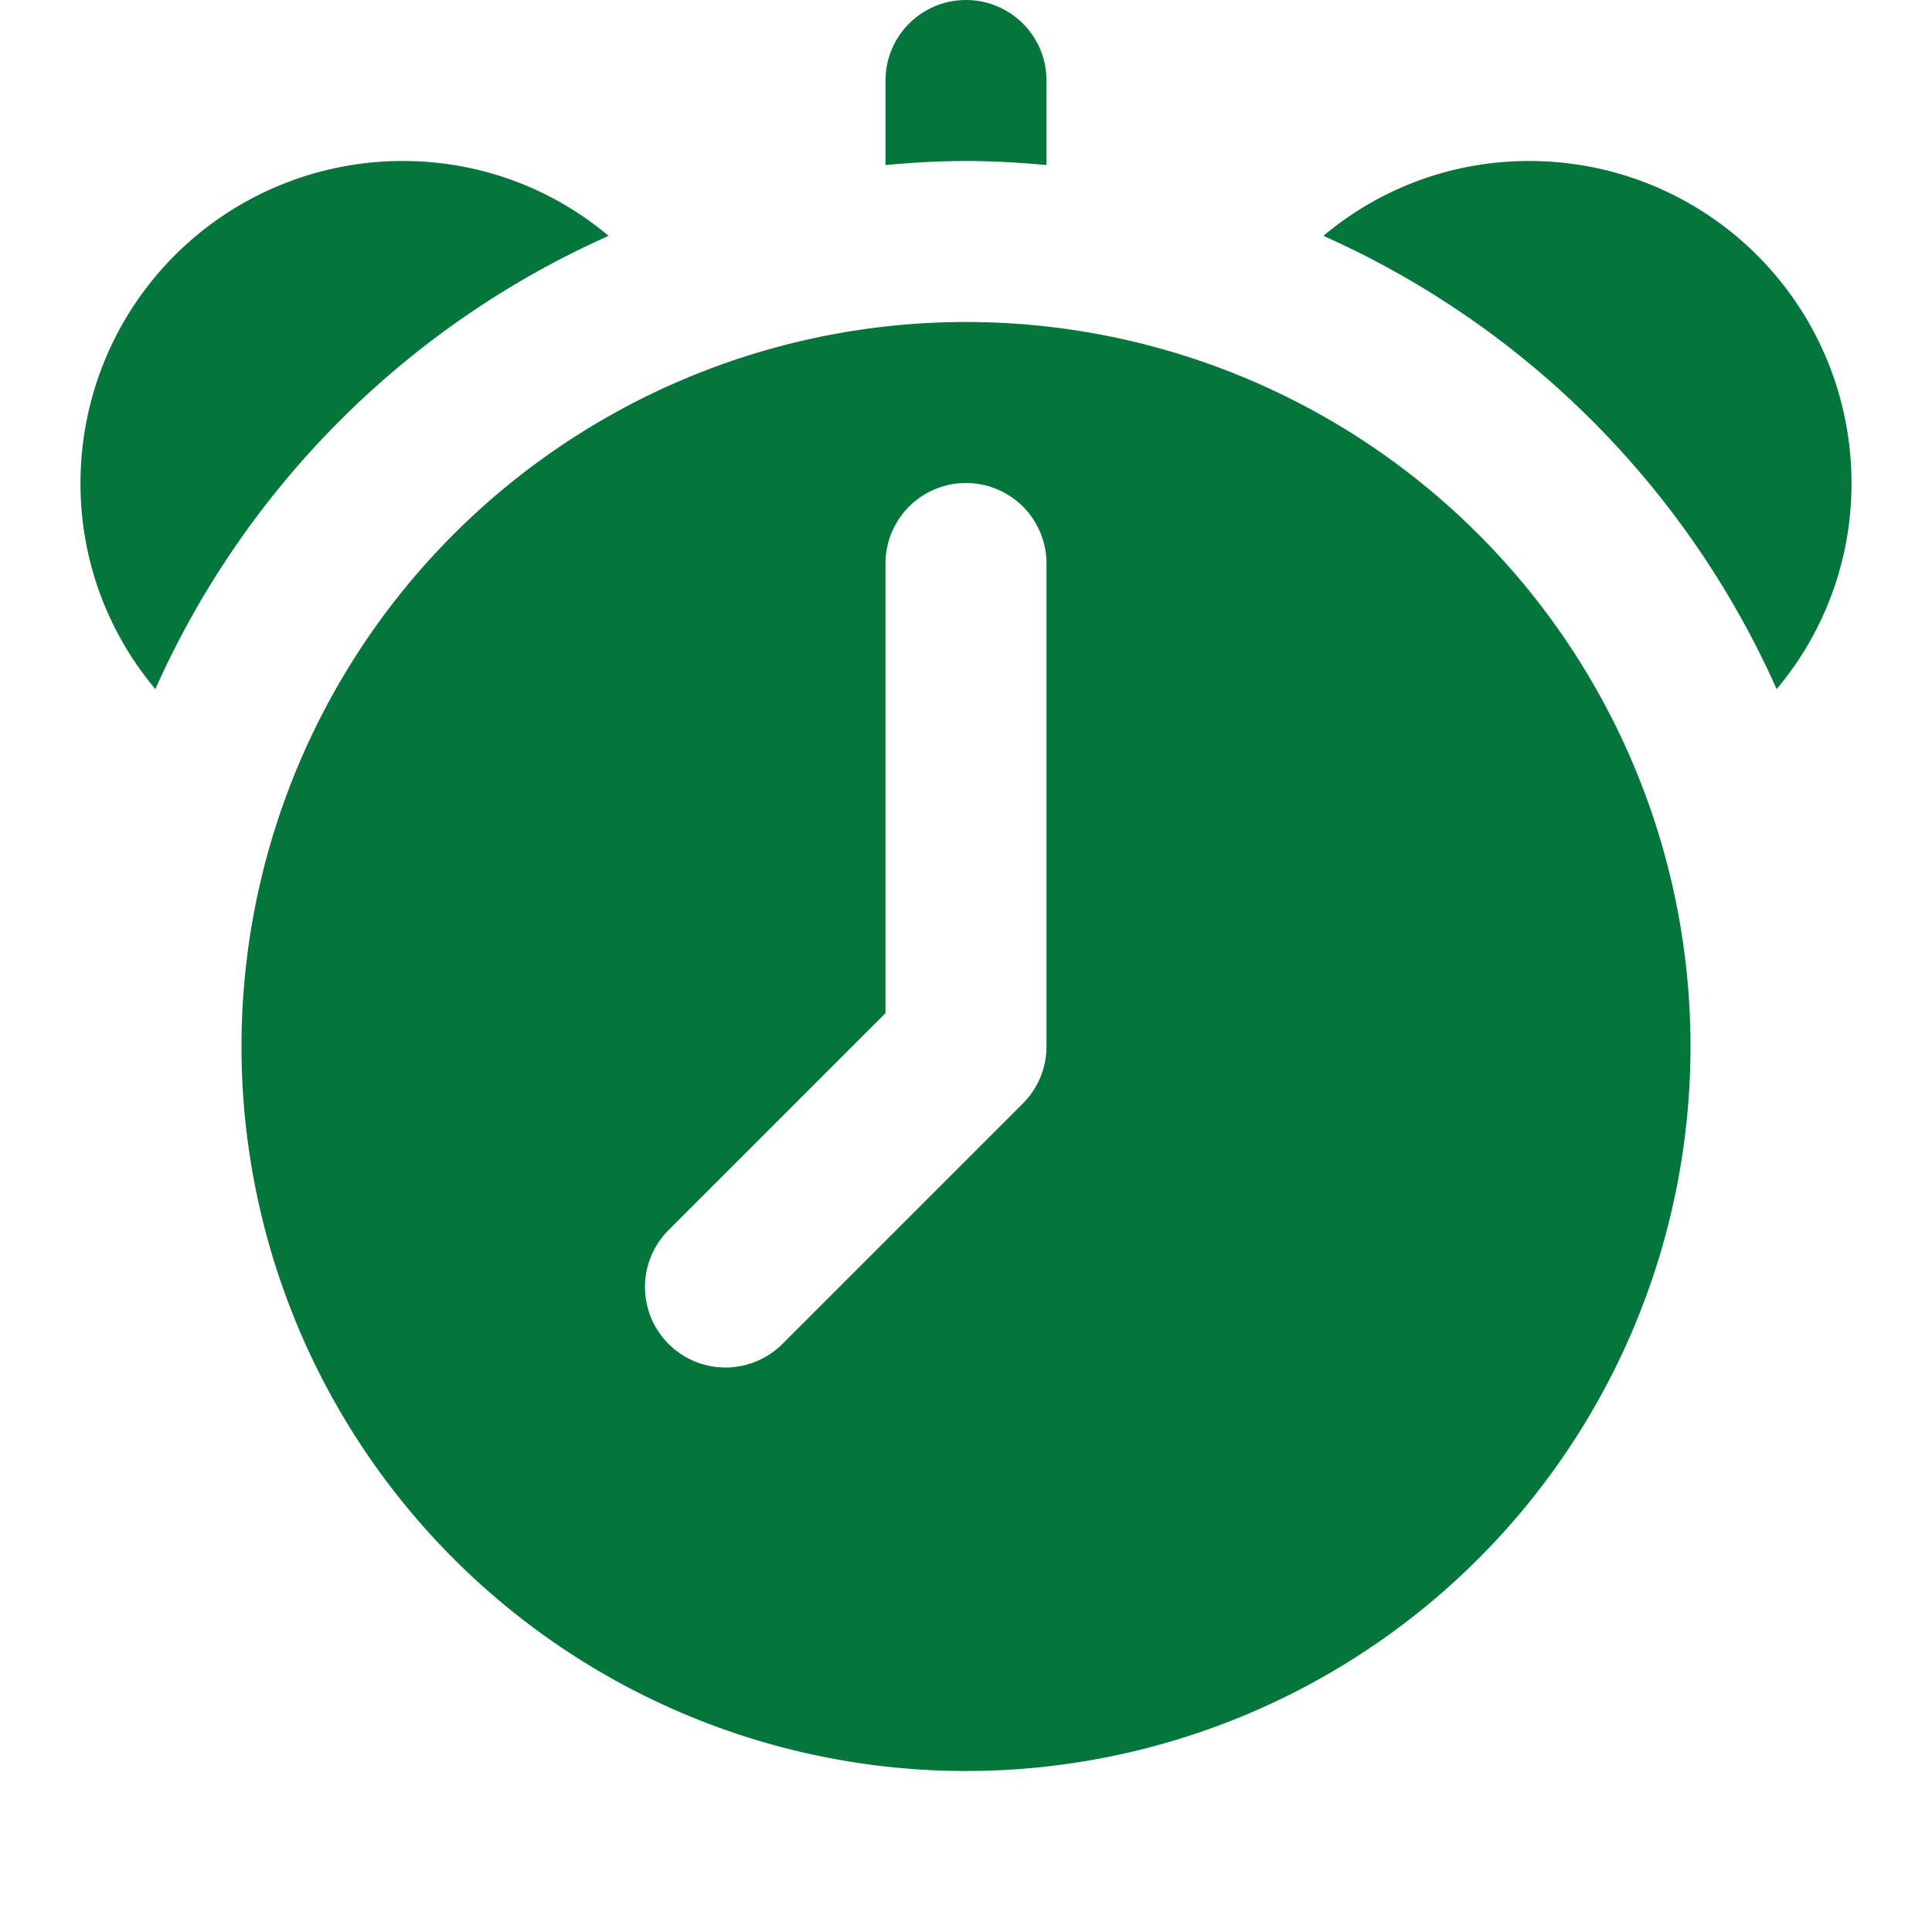
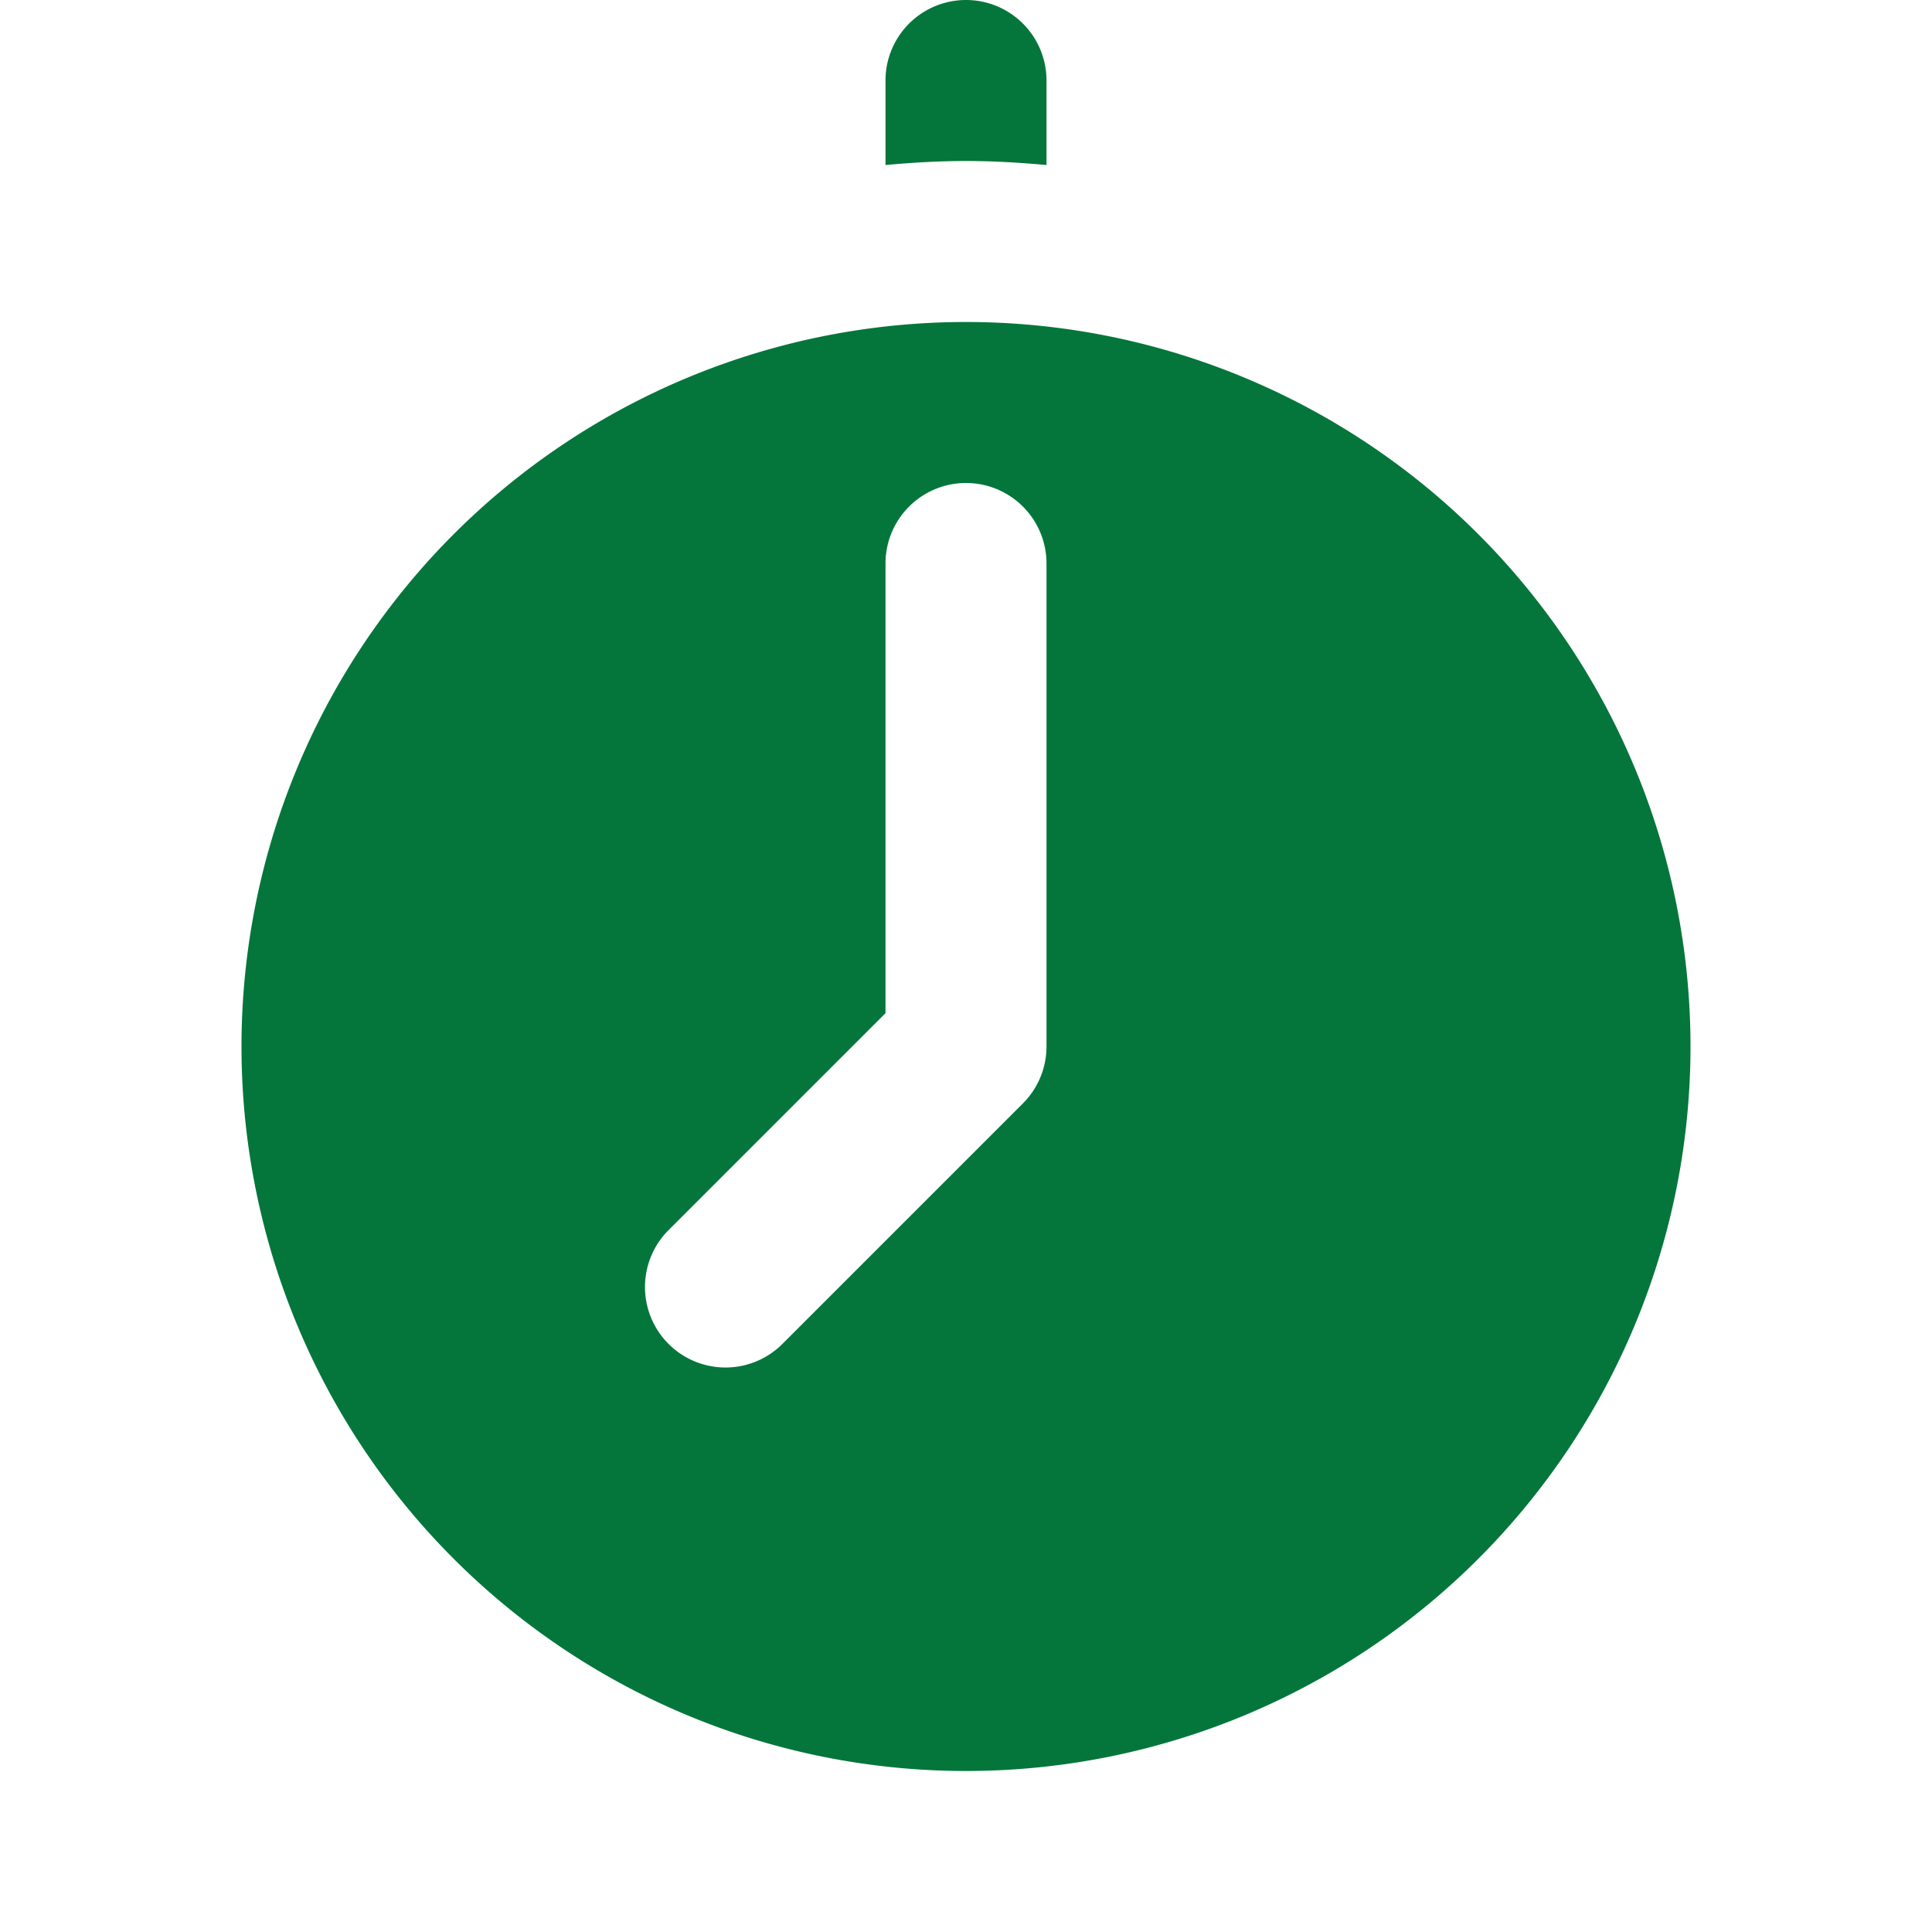
<svg xmlns="http://www.w3.org/2000/svg" id="Icons" viewBox="0 0 24 24">
  <defs>
    <style>.cls-1{fill:#232323;}</style>
  </defs>
-   <path d="M7.56,2.93A11.118,11.118,0,0,0,1.93,8.56,3.958,3.958,0,0,1,1,6,4,4,0,0,1,5,2,3.958,3.958,0,0,1,7.56,2.93Z" fill="#04763b" opacity="1" original-fill="#232323" />
-   <path d="M23,6a3.958,3.958,0,0,1-.93,2.56,11.118,11.118,0,0,0-5.63-5.63A3.958,3.958,0,0,1,19,2,4,4,0,0,1,23,6Z" fill="#04763b" opacity="1" original-fill="#232323" />
  <path d="M13,1V2.05c-.33-.03-.66-.05-1-.05s-.67.02-1,.05V1a1,1,0,0,1,2,0Z" fill="#04763b" opacity="1" original-fill="#232323" />
  <path d="M12,4a9,9,0,1,0,9,9A9,9,0,0,0,12,4Zm1,9a1,1,0,0,1-.293.707l-3,3a1,1,0,0,1-1.414-1.414L11,12.586V7a1,1,0,0,1,2,0Z" fill="#04763b" opacity="1" original-fill="#232323" />
</svg>